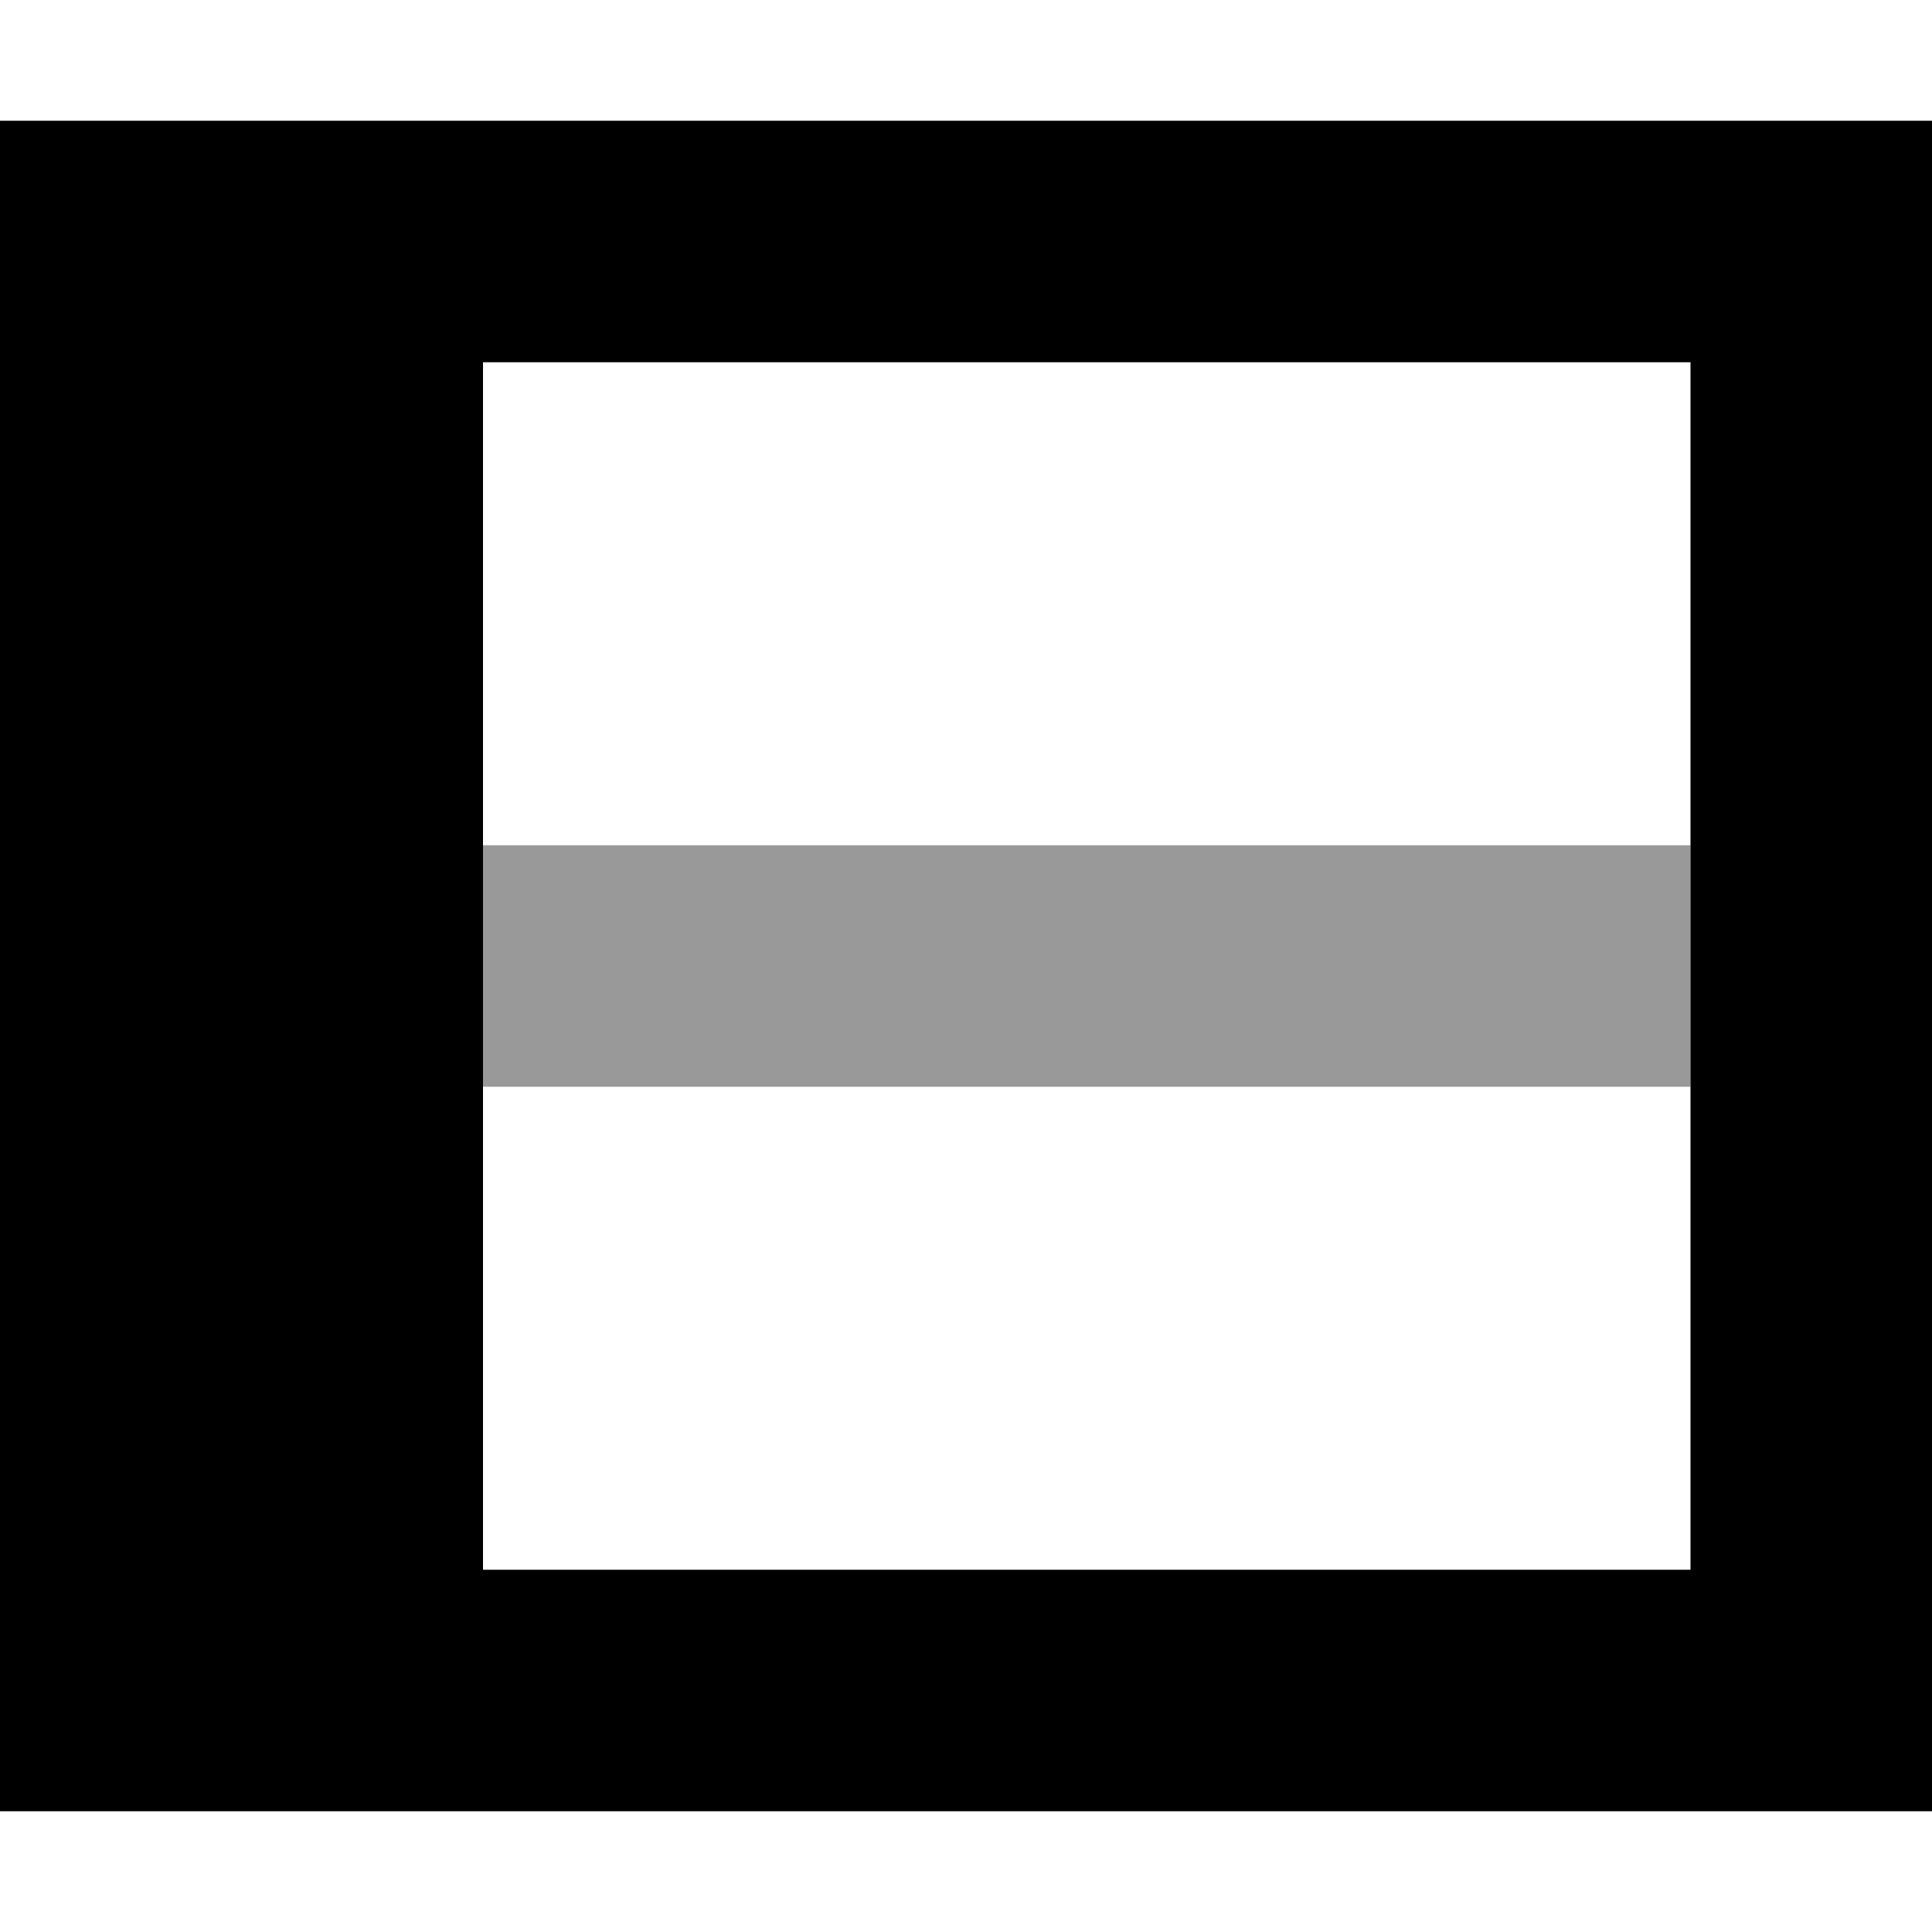
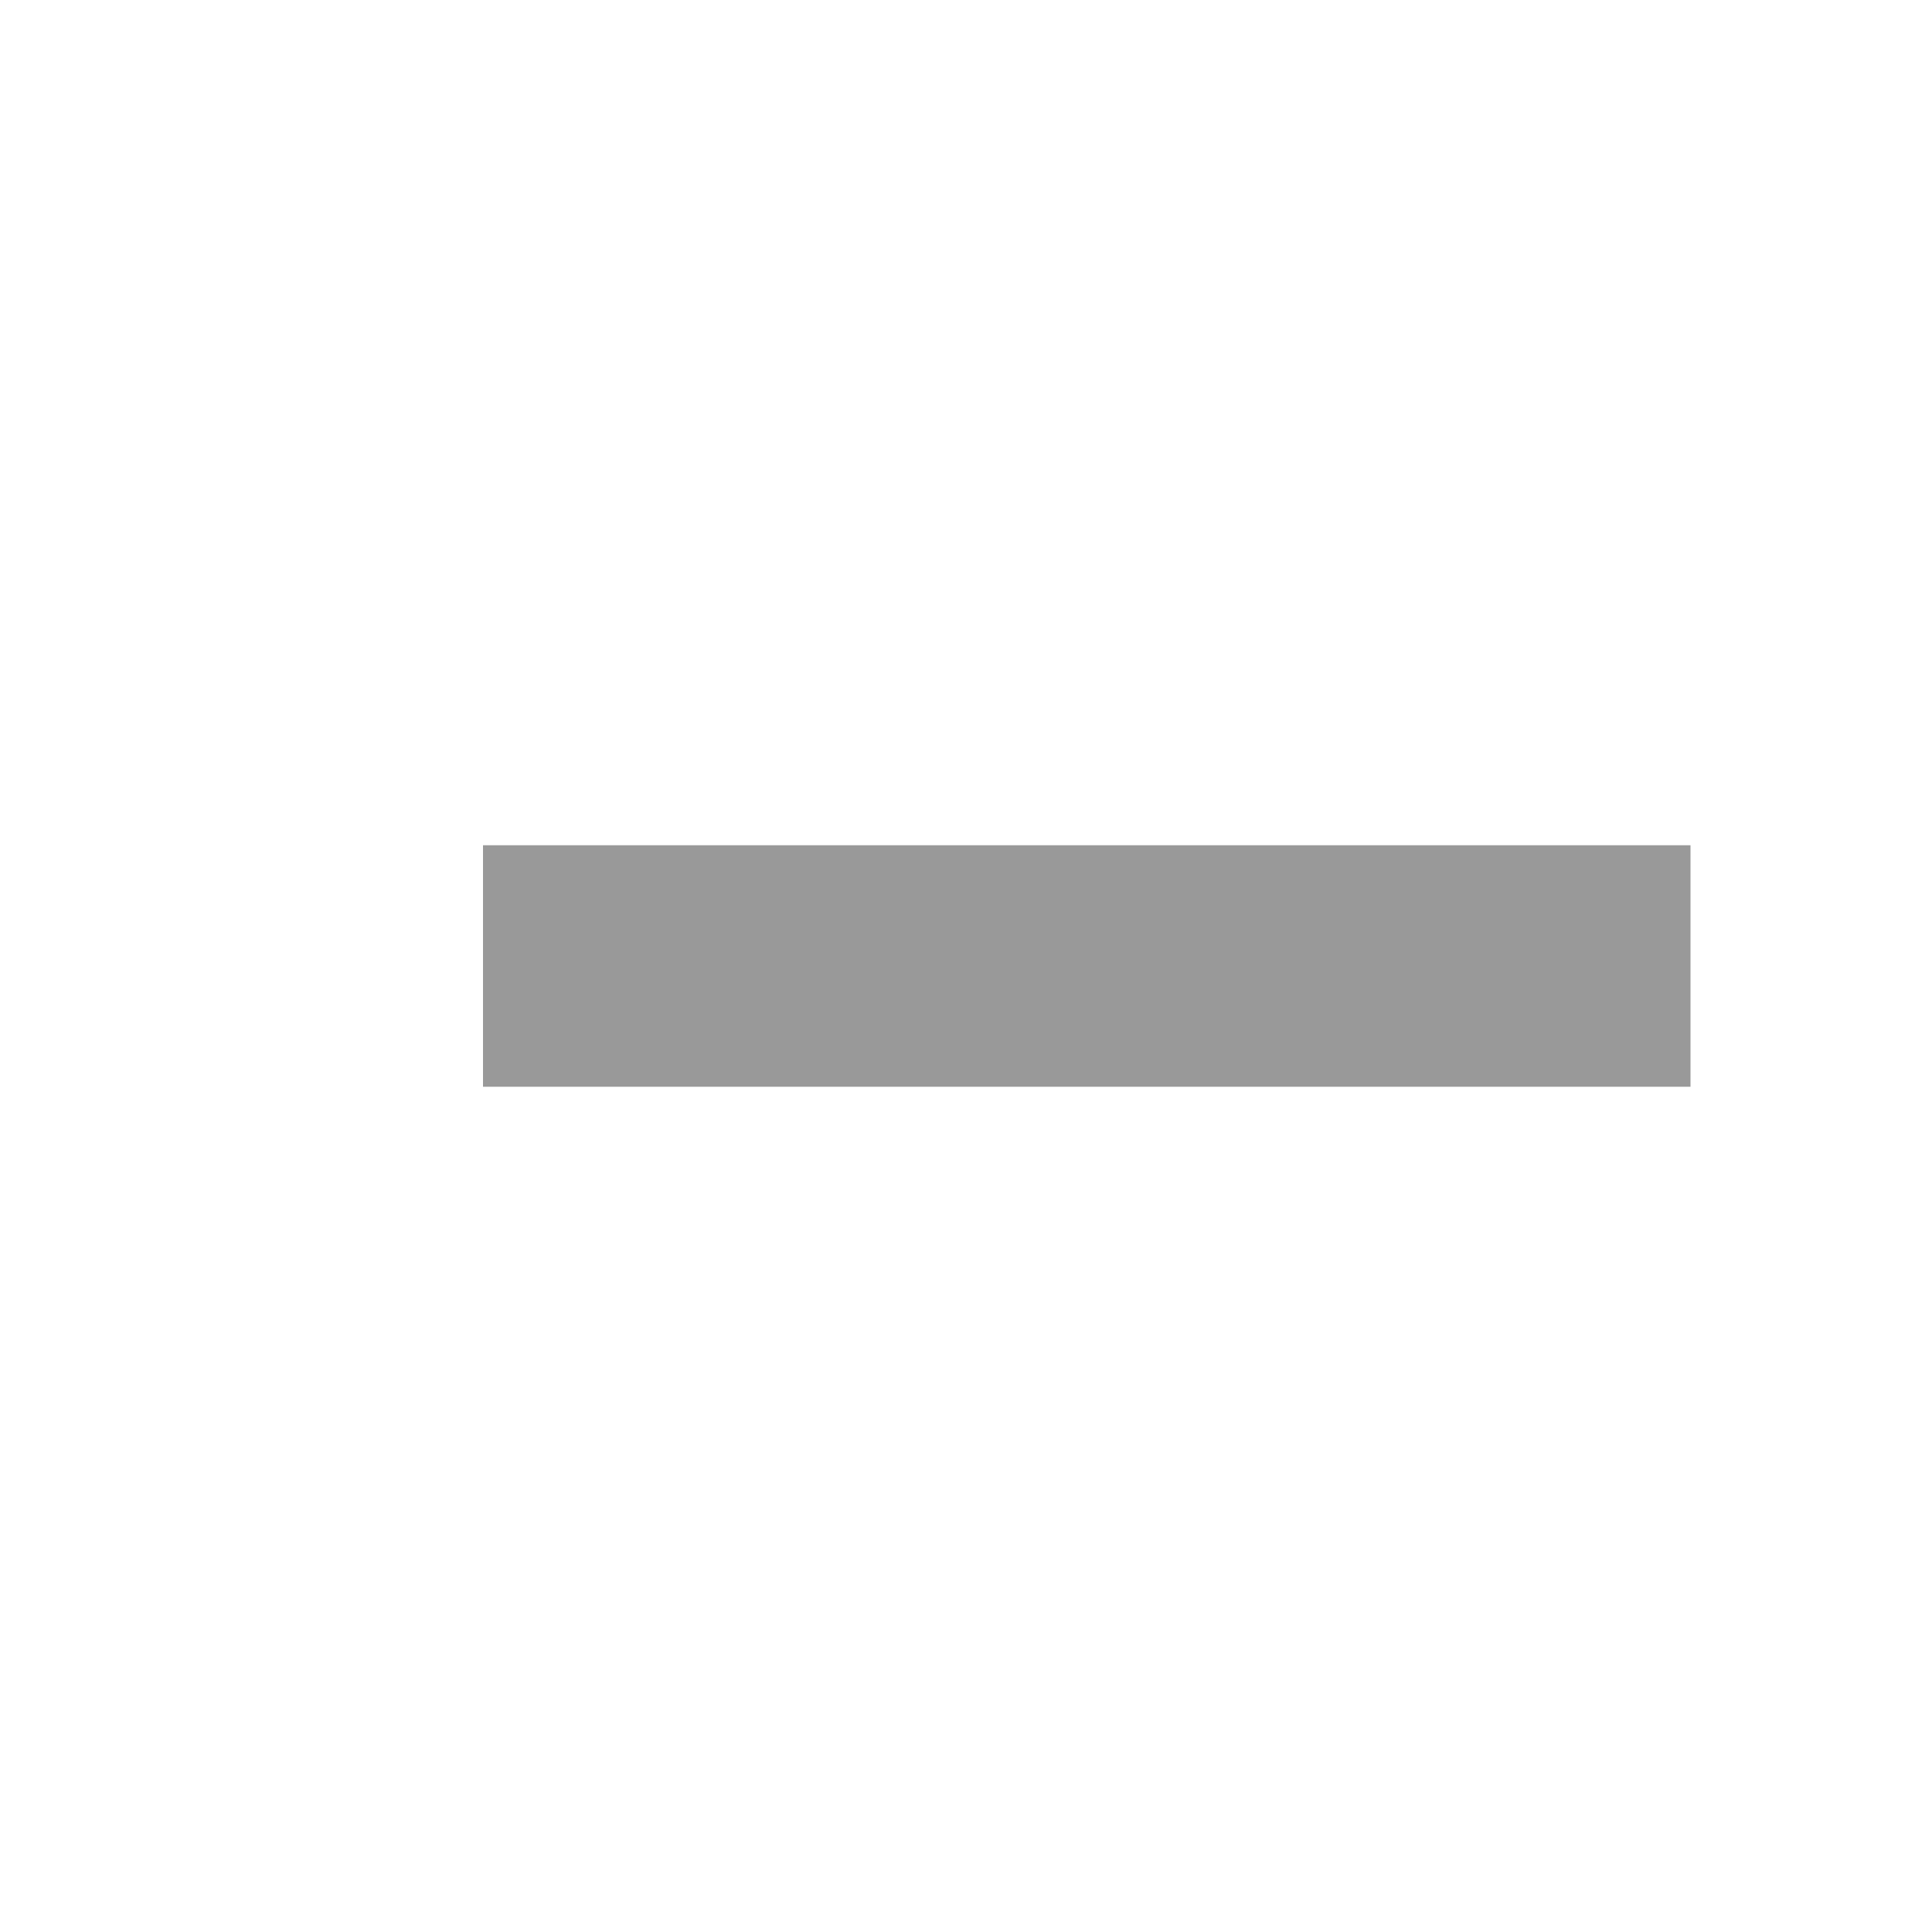
<svg xmlns="http://www.w3.org/2000/svg" viewBox="0 0 512 512">
  <defs>
    <style>.fa-secondary{opacity:.4}</style>
  </defs>
  <path class="fa-secondary" d="M128 224l0 64 320 0 0-64-320 0z" />
-   <path class="fa-primary" d="M128 416l320 0 0-320L128 96l0 320zM0 480l0-64L0 96 0 32l64 0 384 0 64 0 0 64 0 320 0 64-64 0L64 480 0 480z" />
</svg>